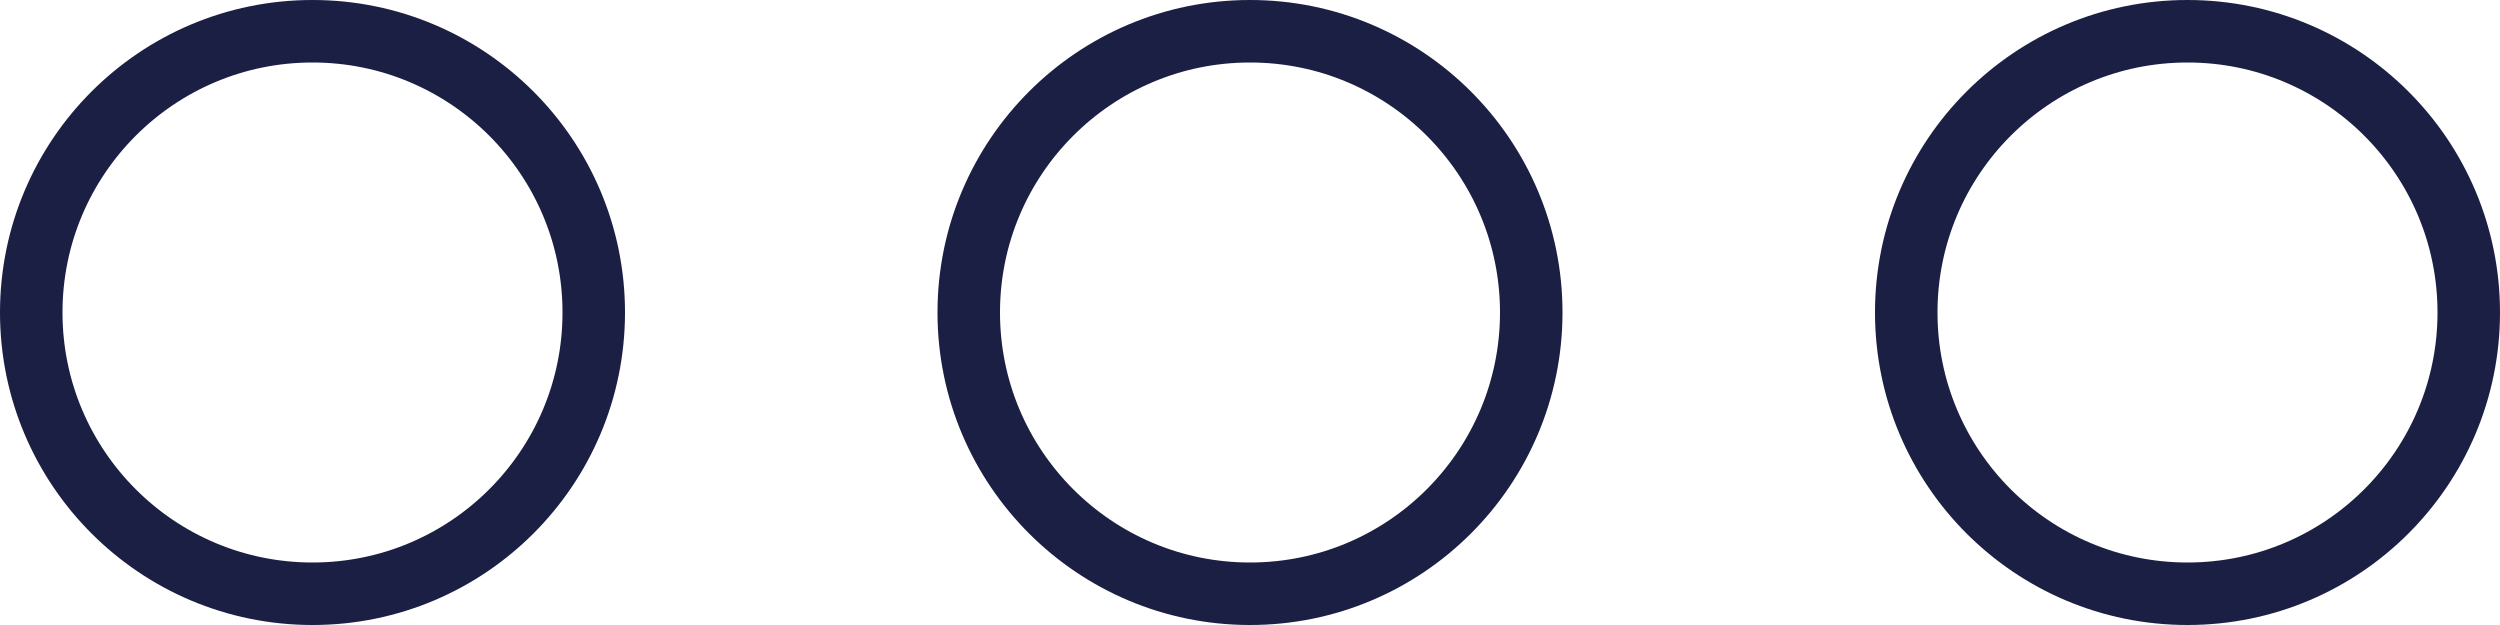
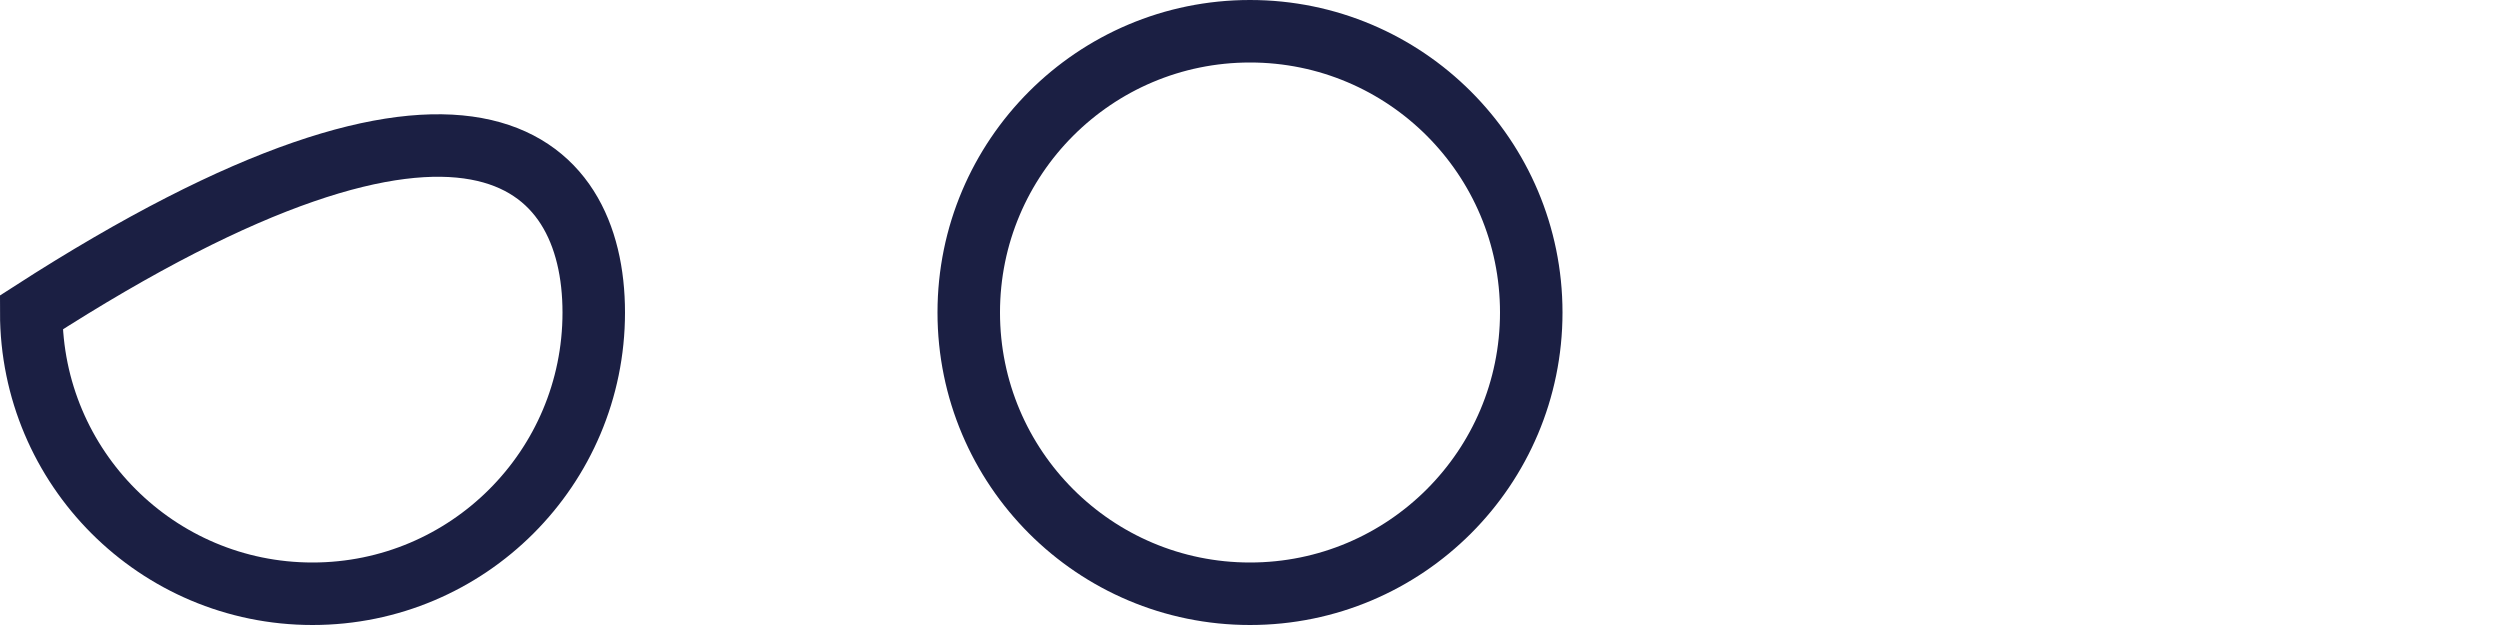
<svg xmlns="http://www.w3.org/2000/svg" width="40" height="10" viewBox="0 0 40 10" fill="none">
-   <path d="M30.5 5C30.5 2.515 32.515 0.5 35 0.5C37.485 0.5 39.5 2.515 39.5 5C39.5 7.485 37.485 9.5 35 9.5C32.515 9.5 30.5 7.485 30.5 5Z" stroke="#1B1F43" />
  <path d="M15.5 5C15.5 2.515 17.515 0.5 20 0.5C22.485 0.5 24.5 2.515 24.5 5C24.5 7.485 22.485 9.5 20 9.5C17.515 9.5 15.5 7.485 15.5 5Z" stroke="#1B1F43" />
-   <path d="M0.5 5C0.5 2.515 2.515 0.5 5 0.5C7.485 0.5 9.5 2.515 9.5 5C9.5 7.485 7.485 9.5 5 9.5C2.515 9.5 0.5 7.485 0.5 5Z" stroke="#1B1F43" />
+   <path d="M0.5 5C7.485 0.5 9.5 2.515 9.5 5C9.5 7.485 7.485 9.5 5 9.5C2.515 9.5 0.5 7.485 0.5 5Z" stroke="#1B1F43" />
</svg>